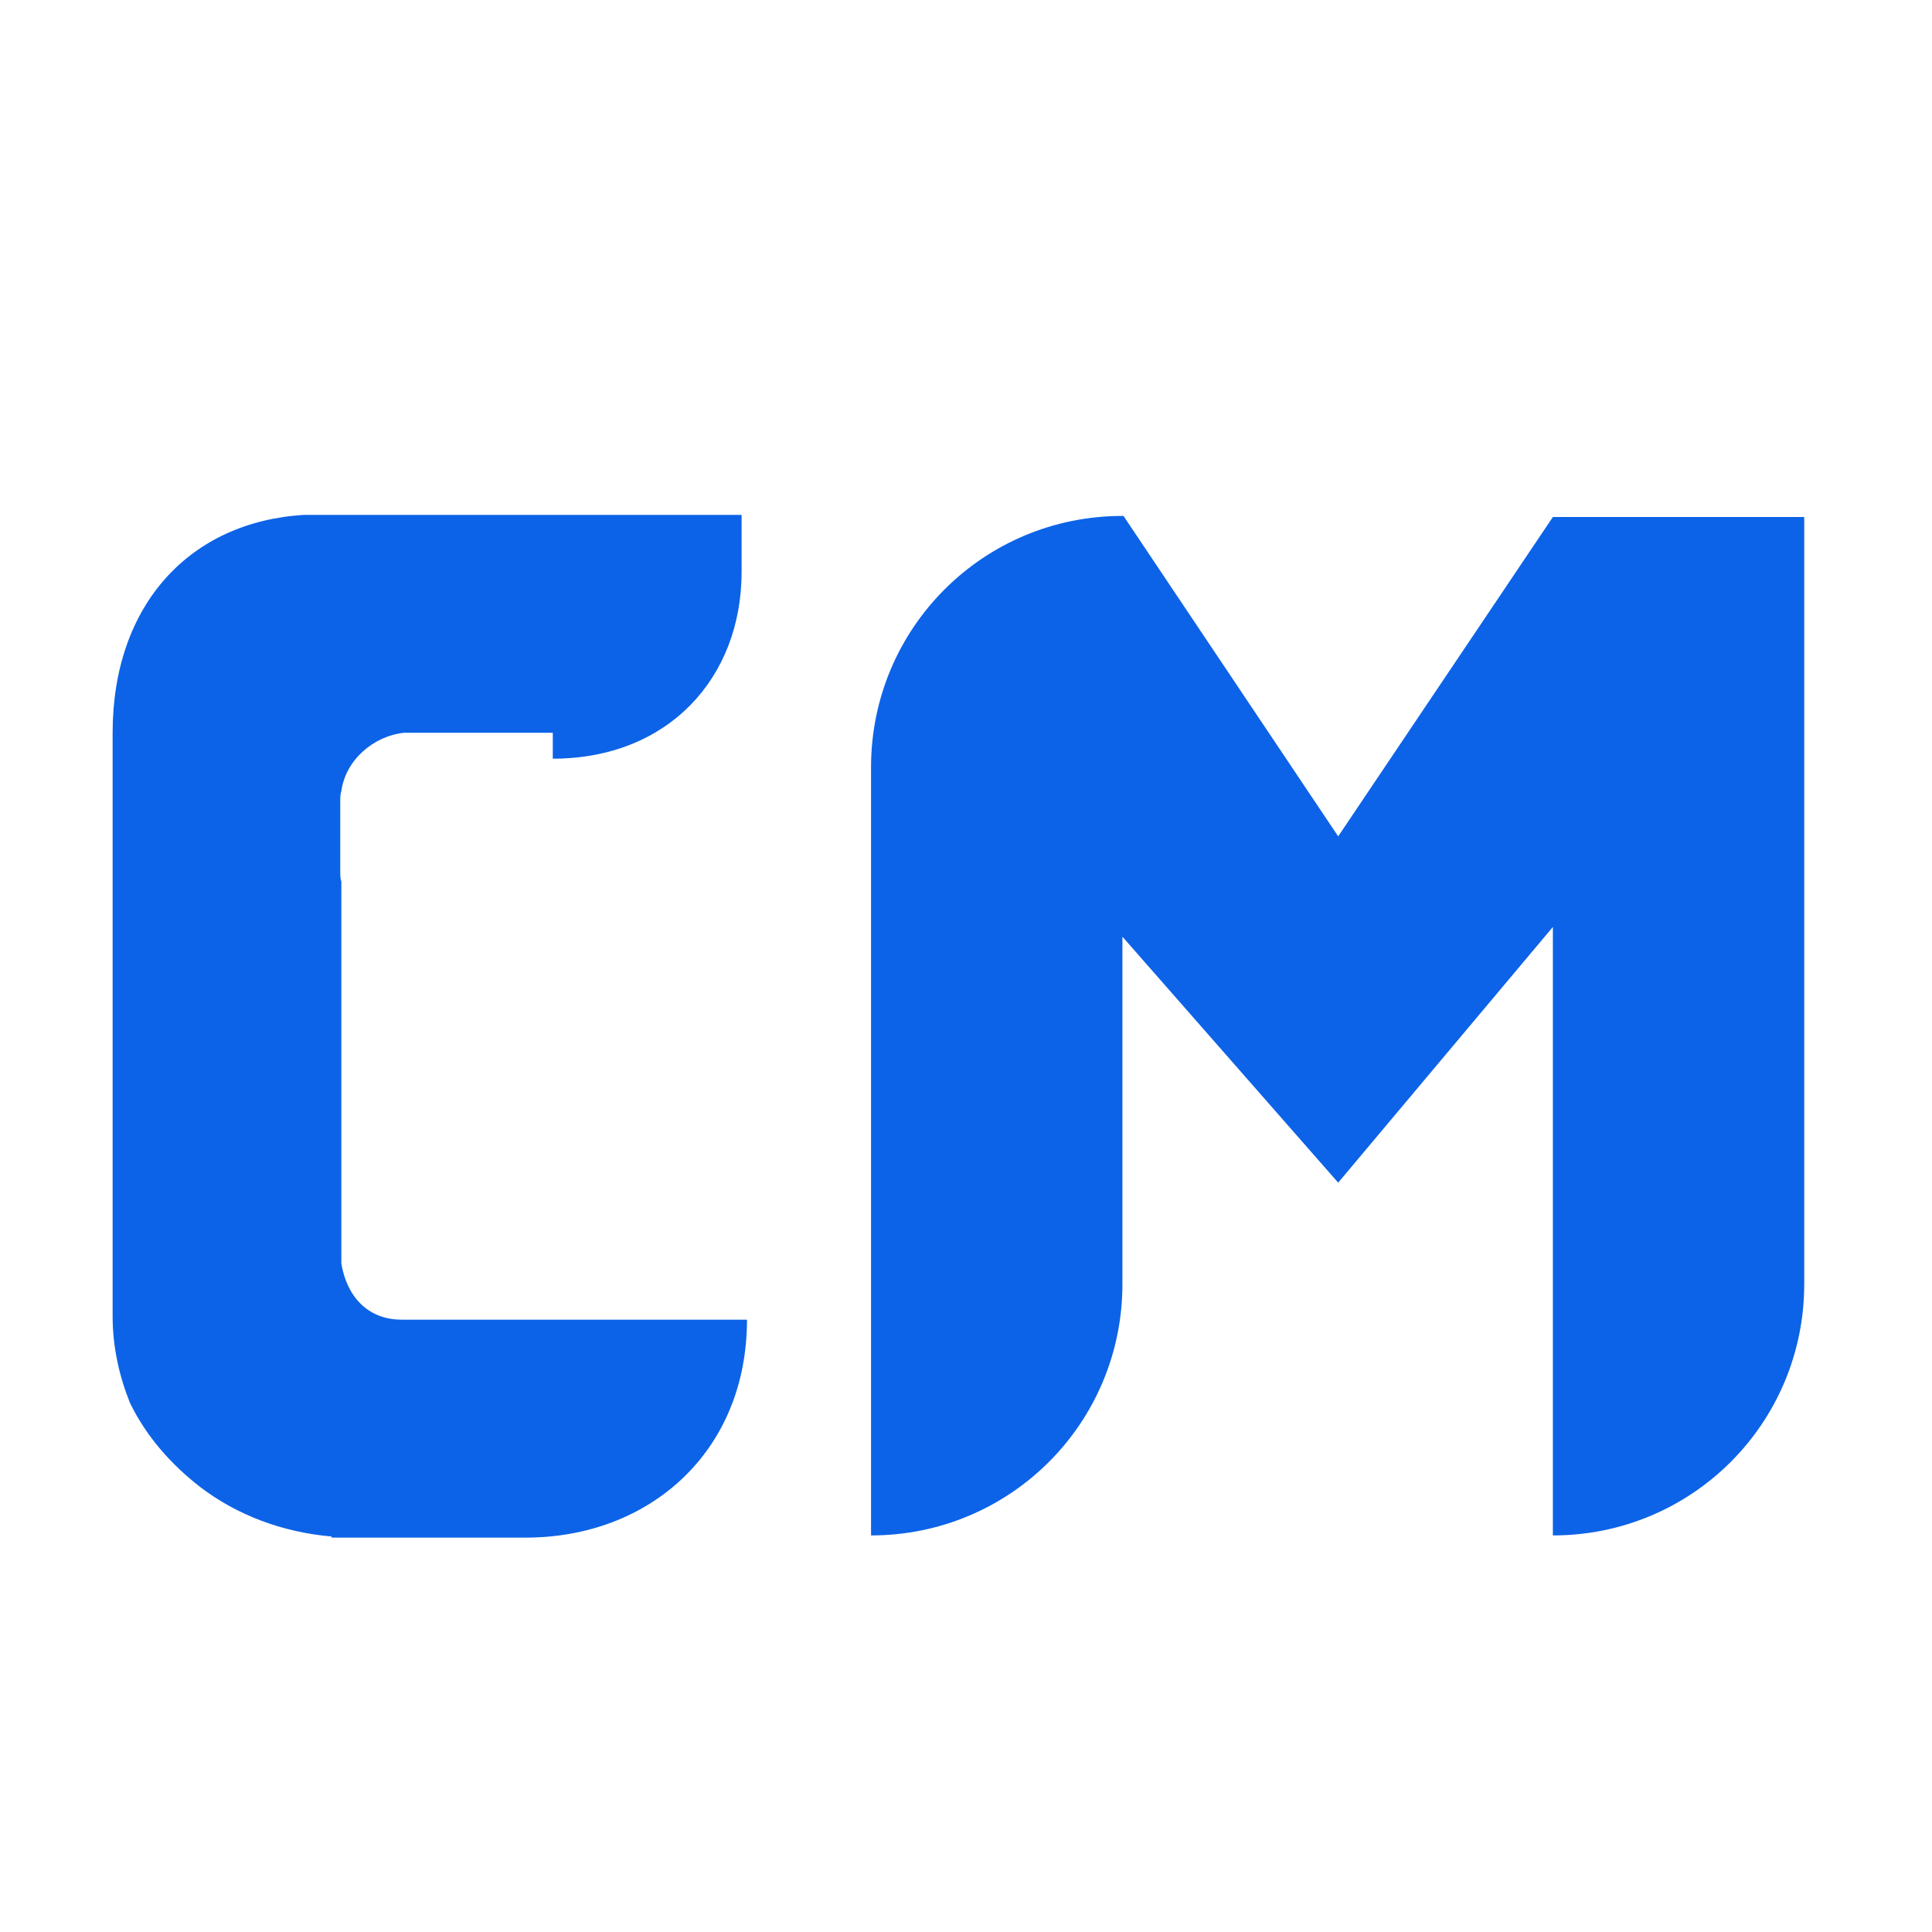
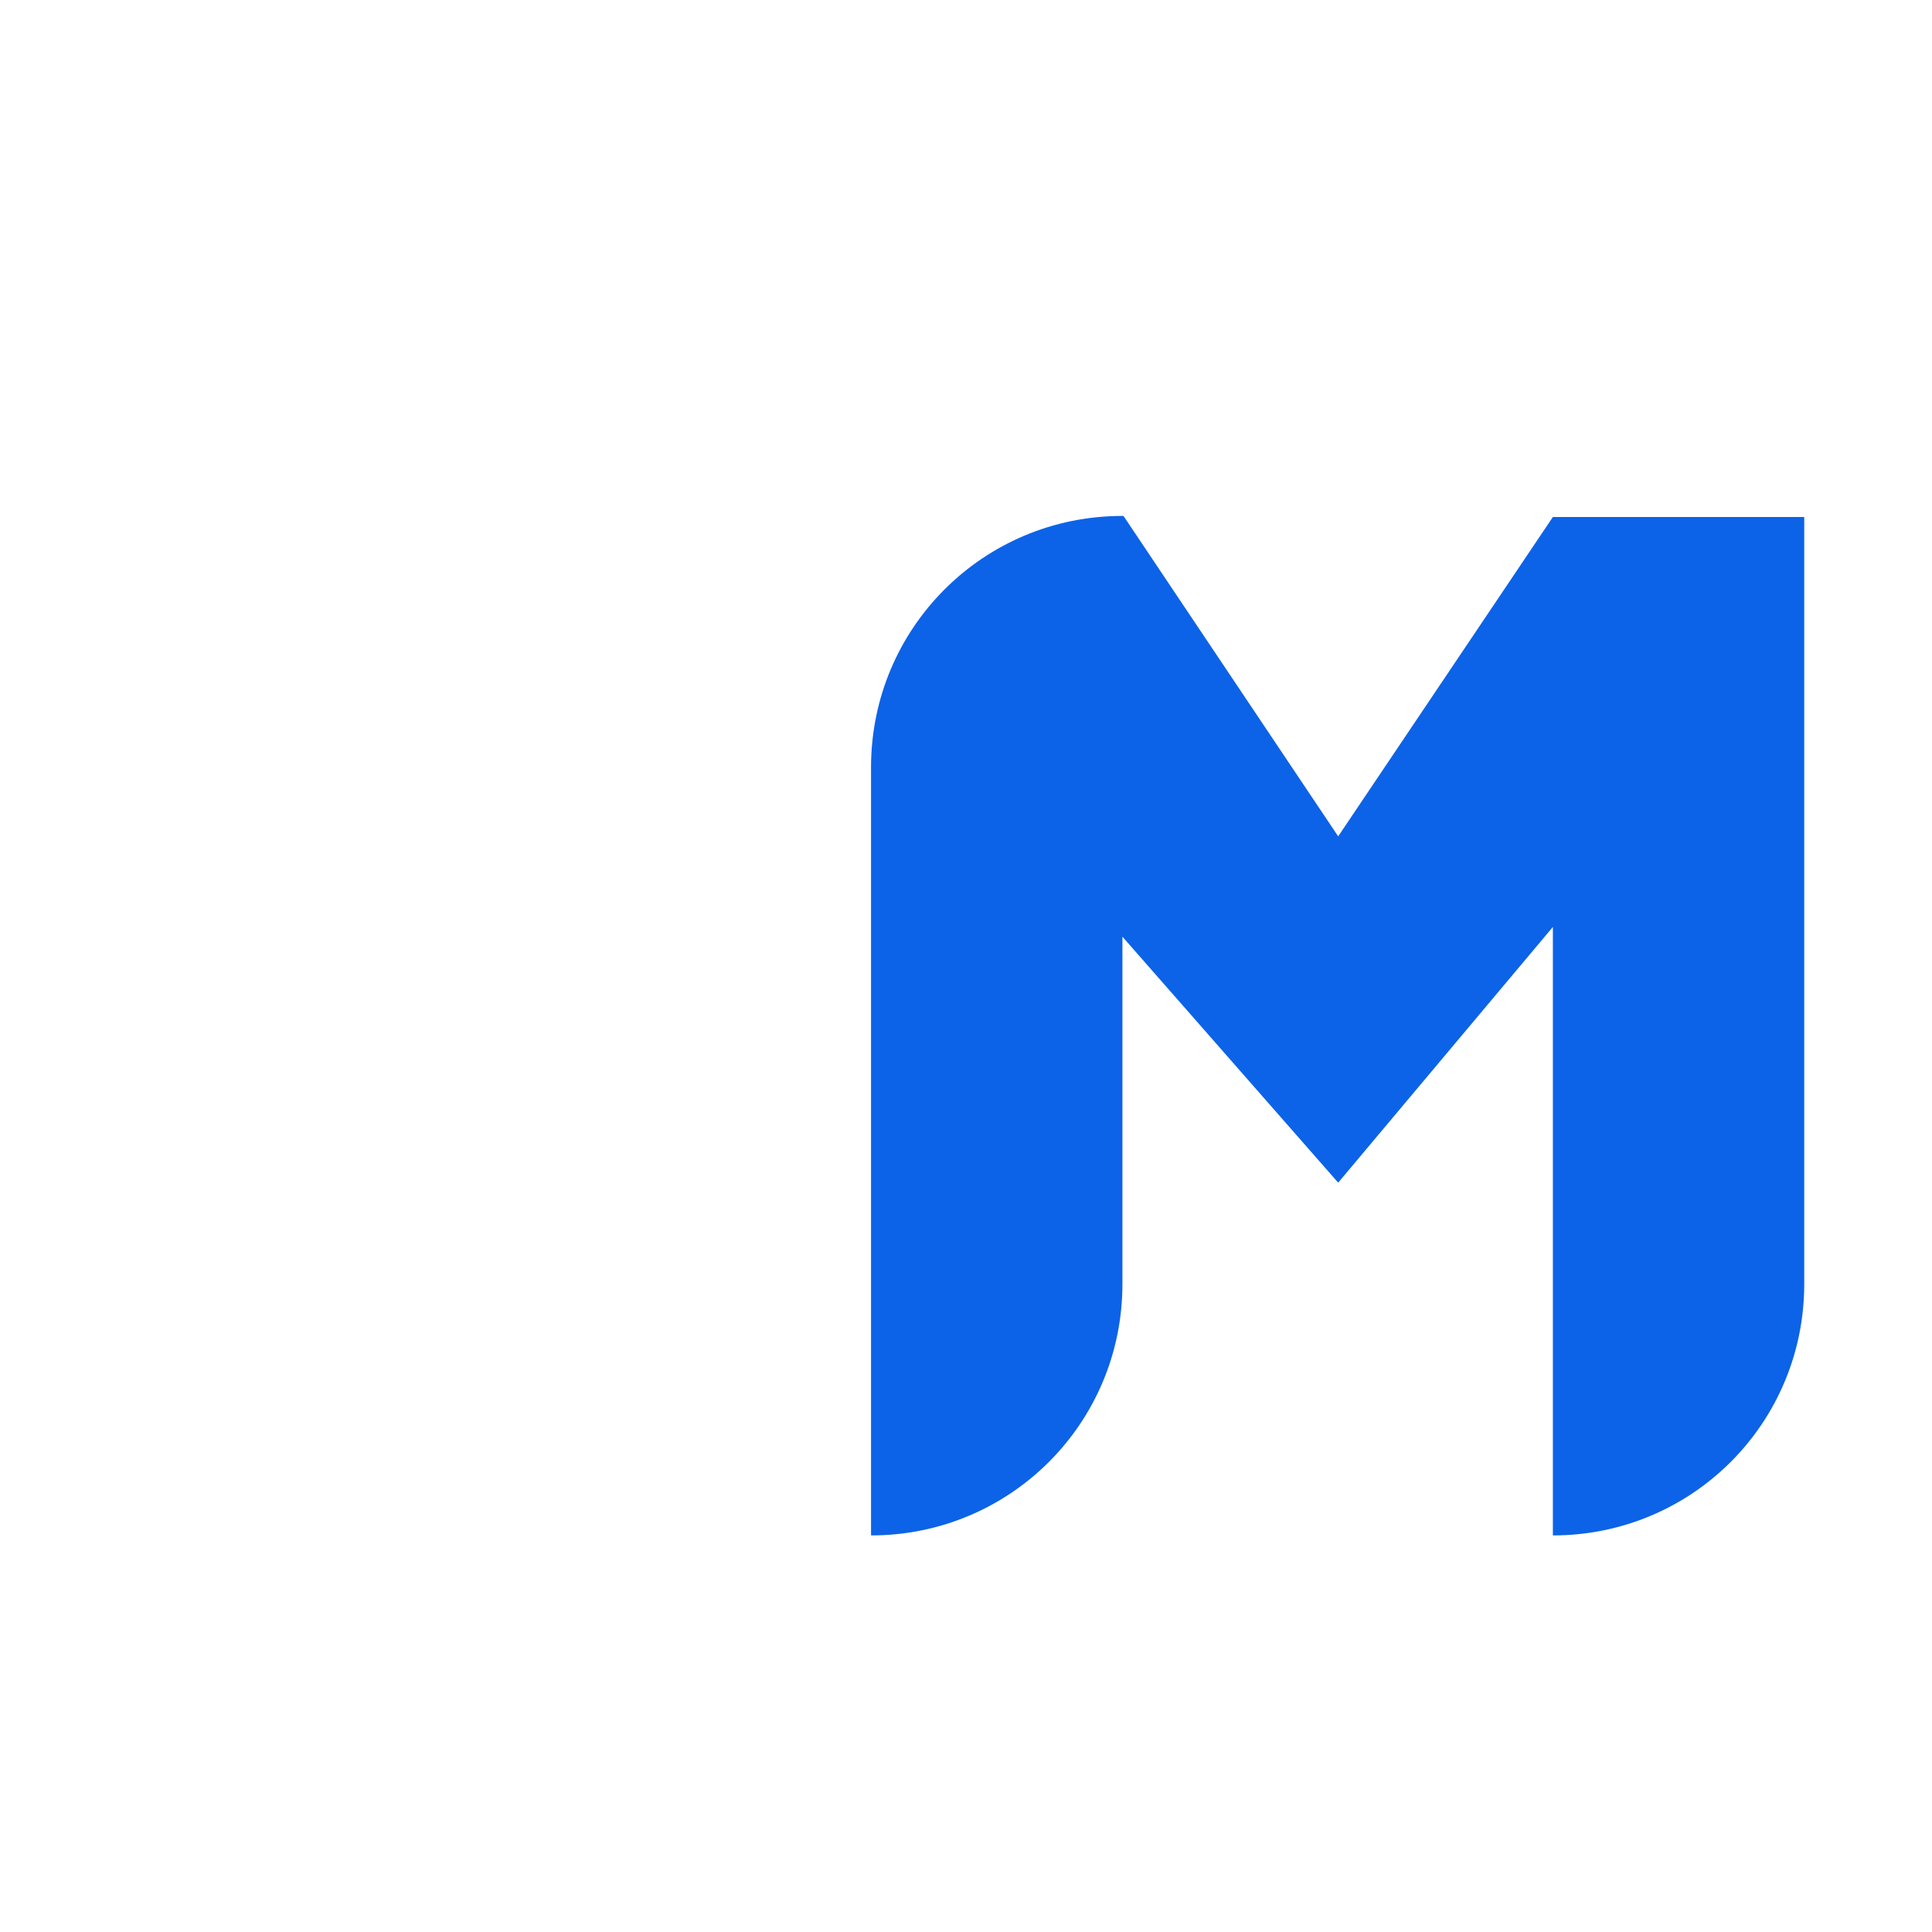
<svg xmlns="http://www.w3.org/2000/svg" width="500" zoomAndPan="magnify" viewBox="0 0 375 375" height="500" preserveAspectRatio="xMidYMid meet" version="1.0">
  <defs>
    <g />
  </defs>
  <g fill="#0c63e7" fill-opacity="1">
    <g transform="translate(13.904, 297.189)">
      <g>
-         <path d="M 11.309 -24.918 C 14.449 -18.426 19.266 -12.984 24.918 -8.586 C 32.039 -3.141 40.832 0.211 50.465 1.047 L 50.465 1.258 L 88.156 1.258 C 112.027 1.258 131.086 -15.285 131.086 -41.043 L 64.078 -41.043 C 57.375 -41.043 53.398 -45.648 52.352 -51.93 L 52.352 -126.059 C 52.141 -126.688 52.141 -127.316 52.141 -128.152 L 52.141 -141.766 C 52.141 -142.391 52.141 -143.02 52.352 -143.648 C 53.188 -149.723 58.633 -154.328 64.496 -154.957 L 93.391 -154.957 L 93.391 -149.93 C 115.797 -149.93 130.039 -165.637 130.039 -186.156 L 130.039 -197.254 L 45.23 -197.254 C 23.035 -196 7.957 -179.875 7.957 -154.957 C 7.957 -154.746 7.957 -154.539 7.957 -154.539 L 7.957 -41.672 C 7.957 -35.809 9.215 -30.152 11.309 -24.918 Z M 11.309 -24.918 " />
-       </g>
+         </g>
    </g>
  </g>
  <g fill="#0c63e7" fill-opacity="1">
    <g transform="translate(158.599, 297.189)">
      <g>
        <path d="M 142.812 -196.836 L 101.141 -134.855 L 59.469 -197.047 L 59.262 -197.047 C 32.246 -197.047 10.469 -175.27 10.469 -148.254 L 10.469 0.836 C 37.484 0.836 59.262 -20.941 59.262 -47.953 L 59.262 -115.379 L 101.141 -67.637 L 142.812 -117.266 L 142.812 0.836 C 169.824 0.836 191.602 -20.941 191.602 -47.953 L 191.602 -196.836 Z M 142.812 -196.836 " />
      </g>
    </g>
  </g>
</svg>